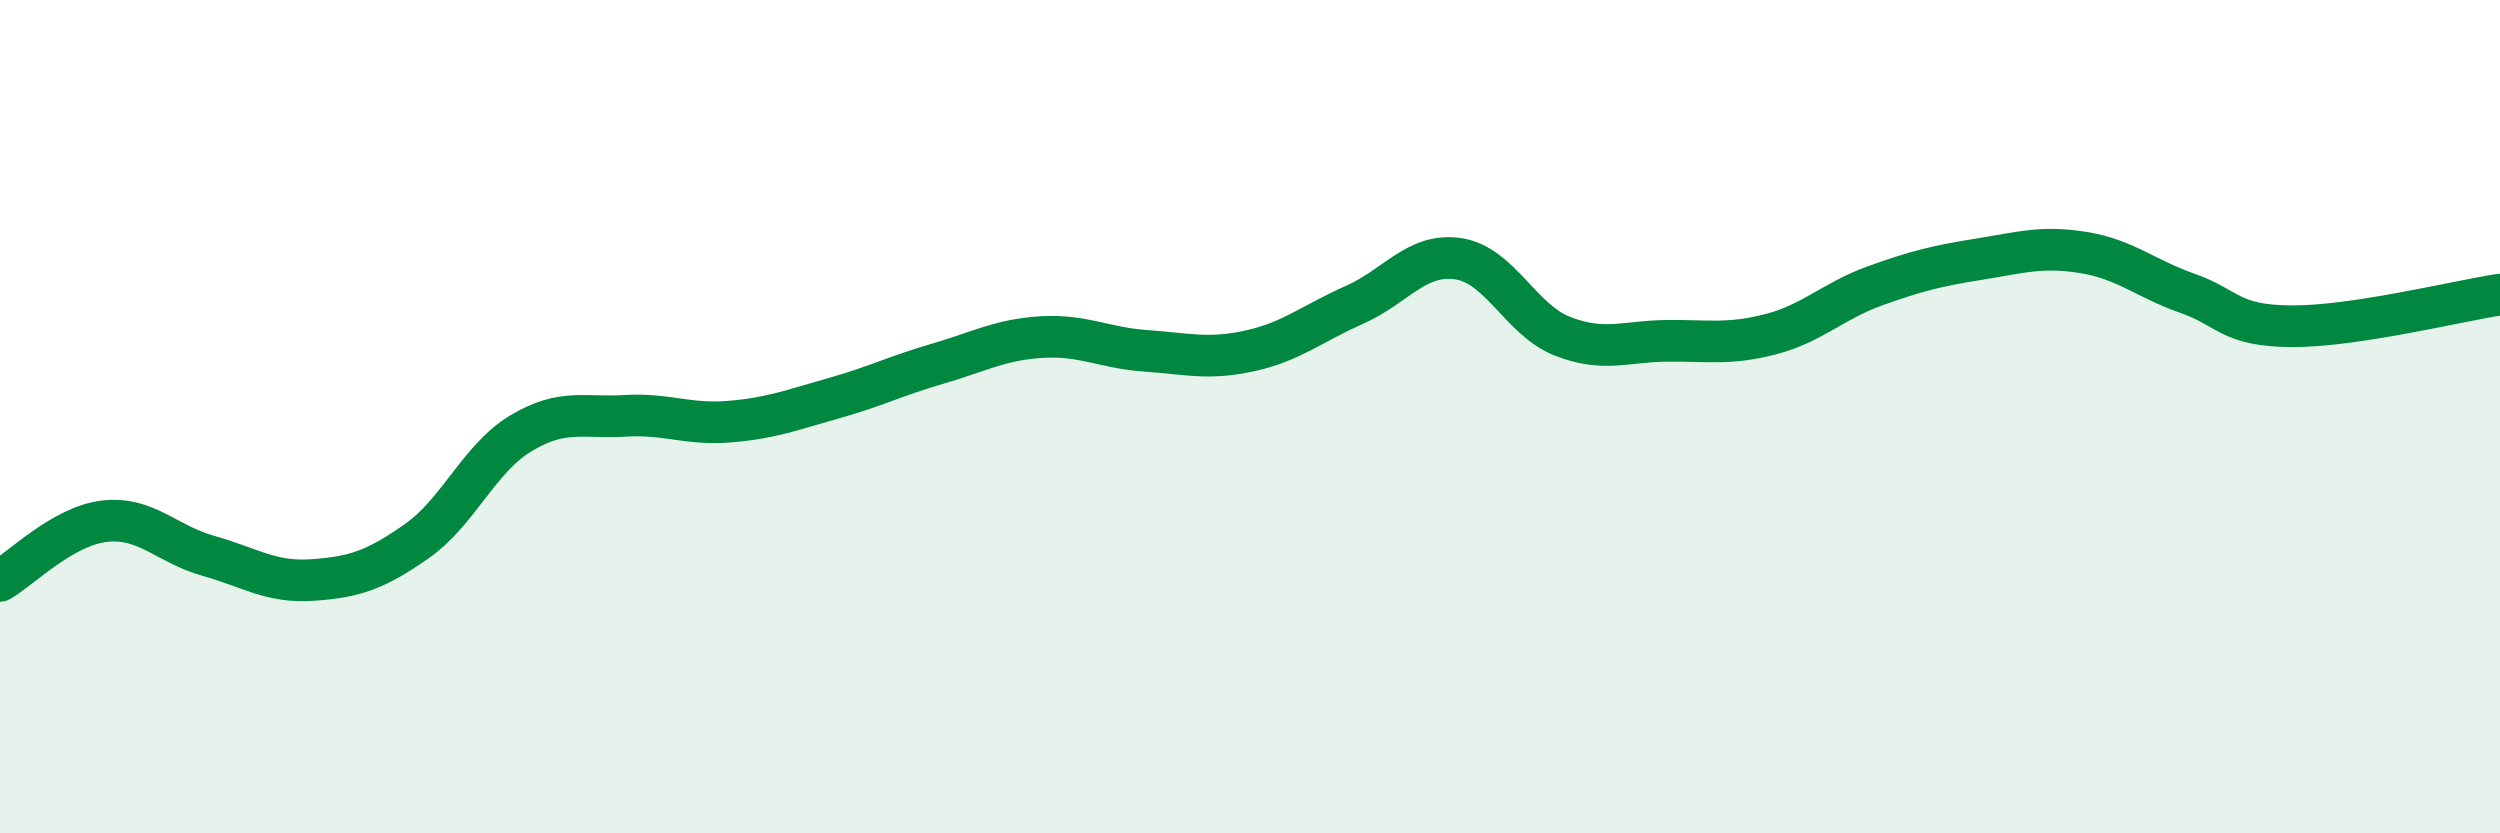
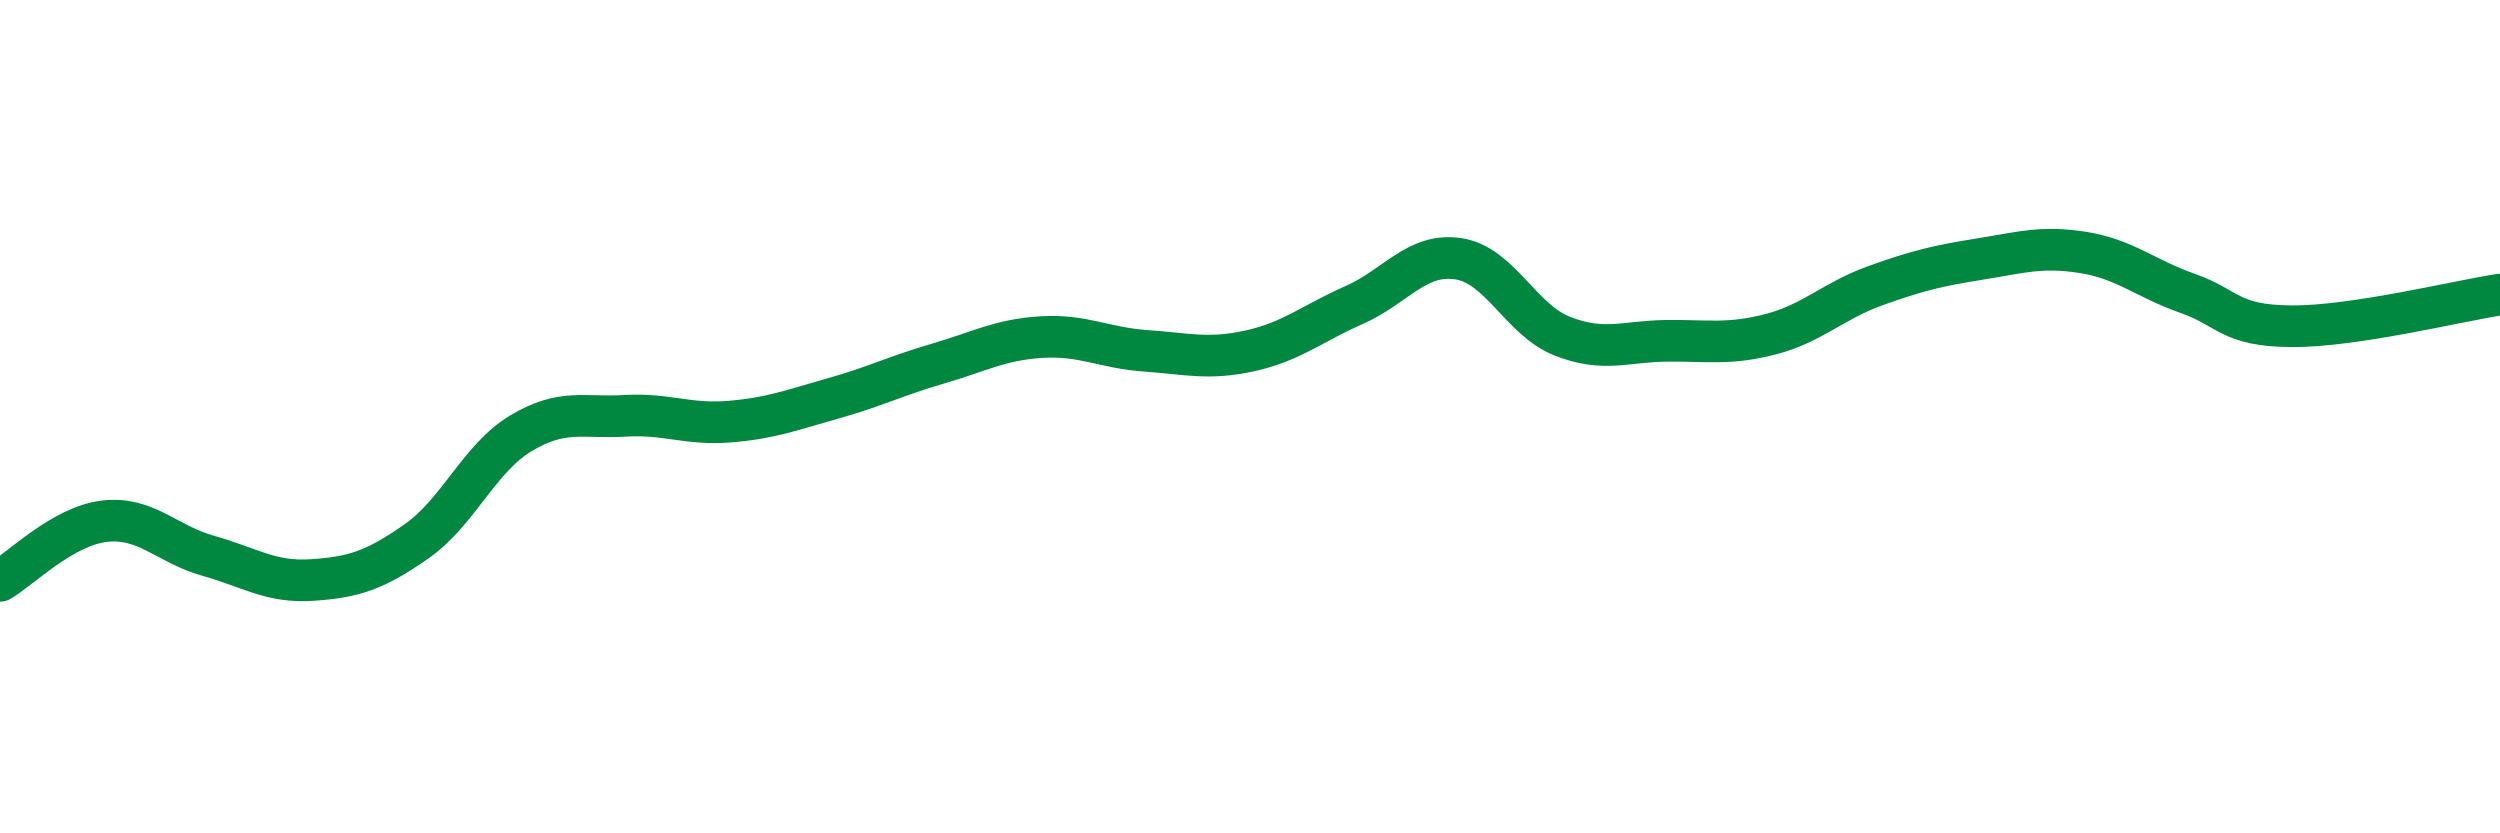
<svg xmlns="http://www.w3.org/2000/svg" width="60" height="20" viewBox="0 0 60 20">
-   <path d="M 0,13.94 C 0.5,13.65 1.5,12.63 2.5,12.51 C 3.5,12.39 4,13.06 5,13.34 C 6,13.62 6.5,13.99 7.5,13.92 C 8.5,13.85 9,13.69 10,12.99 C 11,12.29 11.5,11 12.5,10.4 C 13.5,9.8 14,10.04 15,9.98 C 16,9.92 16.5,10.2 17.5,10.12 C 18.5,10.04 19,9.84 20,9.56 C 21,9.28 21.5,9.02 22.5,8.73 C 23.5,8.44 24,8.15 25,8.09 C 26,8.03 26.5,8.35 27.5,8.42 C 28.5,8.49 29,8.64 30,8.42 C 31,8.2 31.5,7.76 32.5,7.32 C 33.5,6.88 34,6.06 35,6.21 C 36,6.36 36.5,7.68 37.5,8.07 C 38.5,8.46 39,8.19 40,8.18 C 41,8.17 41.5,8.28 42.5,8.02 C 43.5,7.76 44,7.22 45,6.86 C 46,6.5 46.5,6.38 47.5,6.22 C 48.5,6.06 49,5.9 50,6.06 C 51,6.22 51.5,6.69 52.5,7.04 C 53.5,7.39 53.5,7.82 55,7.83 C 56.5,7.84 59,7.22 60,7.07L60 20L0 20Z" fill="#008740" opacity="0.1" stroke-linecap="round" stroke-linejoin="round" />
  <path d="M 0,13.94 C 0.5,13.65 1.5,12.63 2.5,12.51 C 3.5,12.39 4,13.06 5,13.34 C 6,13.62 6.5,13.99 7.5,13.92 C 8.5,13.85 9,13.69 10,12.99 C 11,12.29 11.5,11 12.5,10.4 C 13.5,9.8 14,10.04 15,9.98 C 16,9.92 16.5,10.2 17.5,10.12 C 18.5,10.04 19,9.84 20,9.56 C 21,9.28 21.5,9.02 22.5,8.73 C 23.5,8.44 24,8.15 25,8.09 C 26,8.03 26.5,8.35 27.5,8.42 C 28.5,8.49 29,8.64 30,8.42 C 31,8.2 31.5,7.76 32.5,7.32 C 33.5,6.88 34,6.06 35,6.21 C 36,6.36 36.5,7.68 37.5,8.07 C 38.5,8.46 39,8.19 40,8.18 C 41,8.17 41.5,8.28 42.5,8.02 C 43.5,7.76 44,7.22 45,6.86 C 46,6.5 46.5,6.38 47.5,6.22 C 48.5,6.06 49,5.9 50,6.06 C 51,6.22 51.5,6.69 52.5,7.04 C 53.5,7.39 53.5,7.82 55,7.83 C 56.5,7.84 59,7.22 60,7.07" stroke="#008740" stroke-width="1" fill="none" stroke-linecap="round" stroke-linejoin="round" />
</svg>